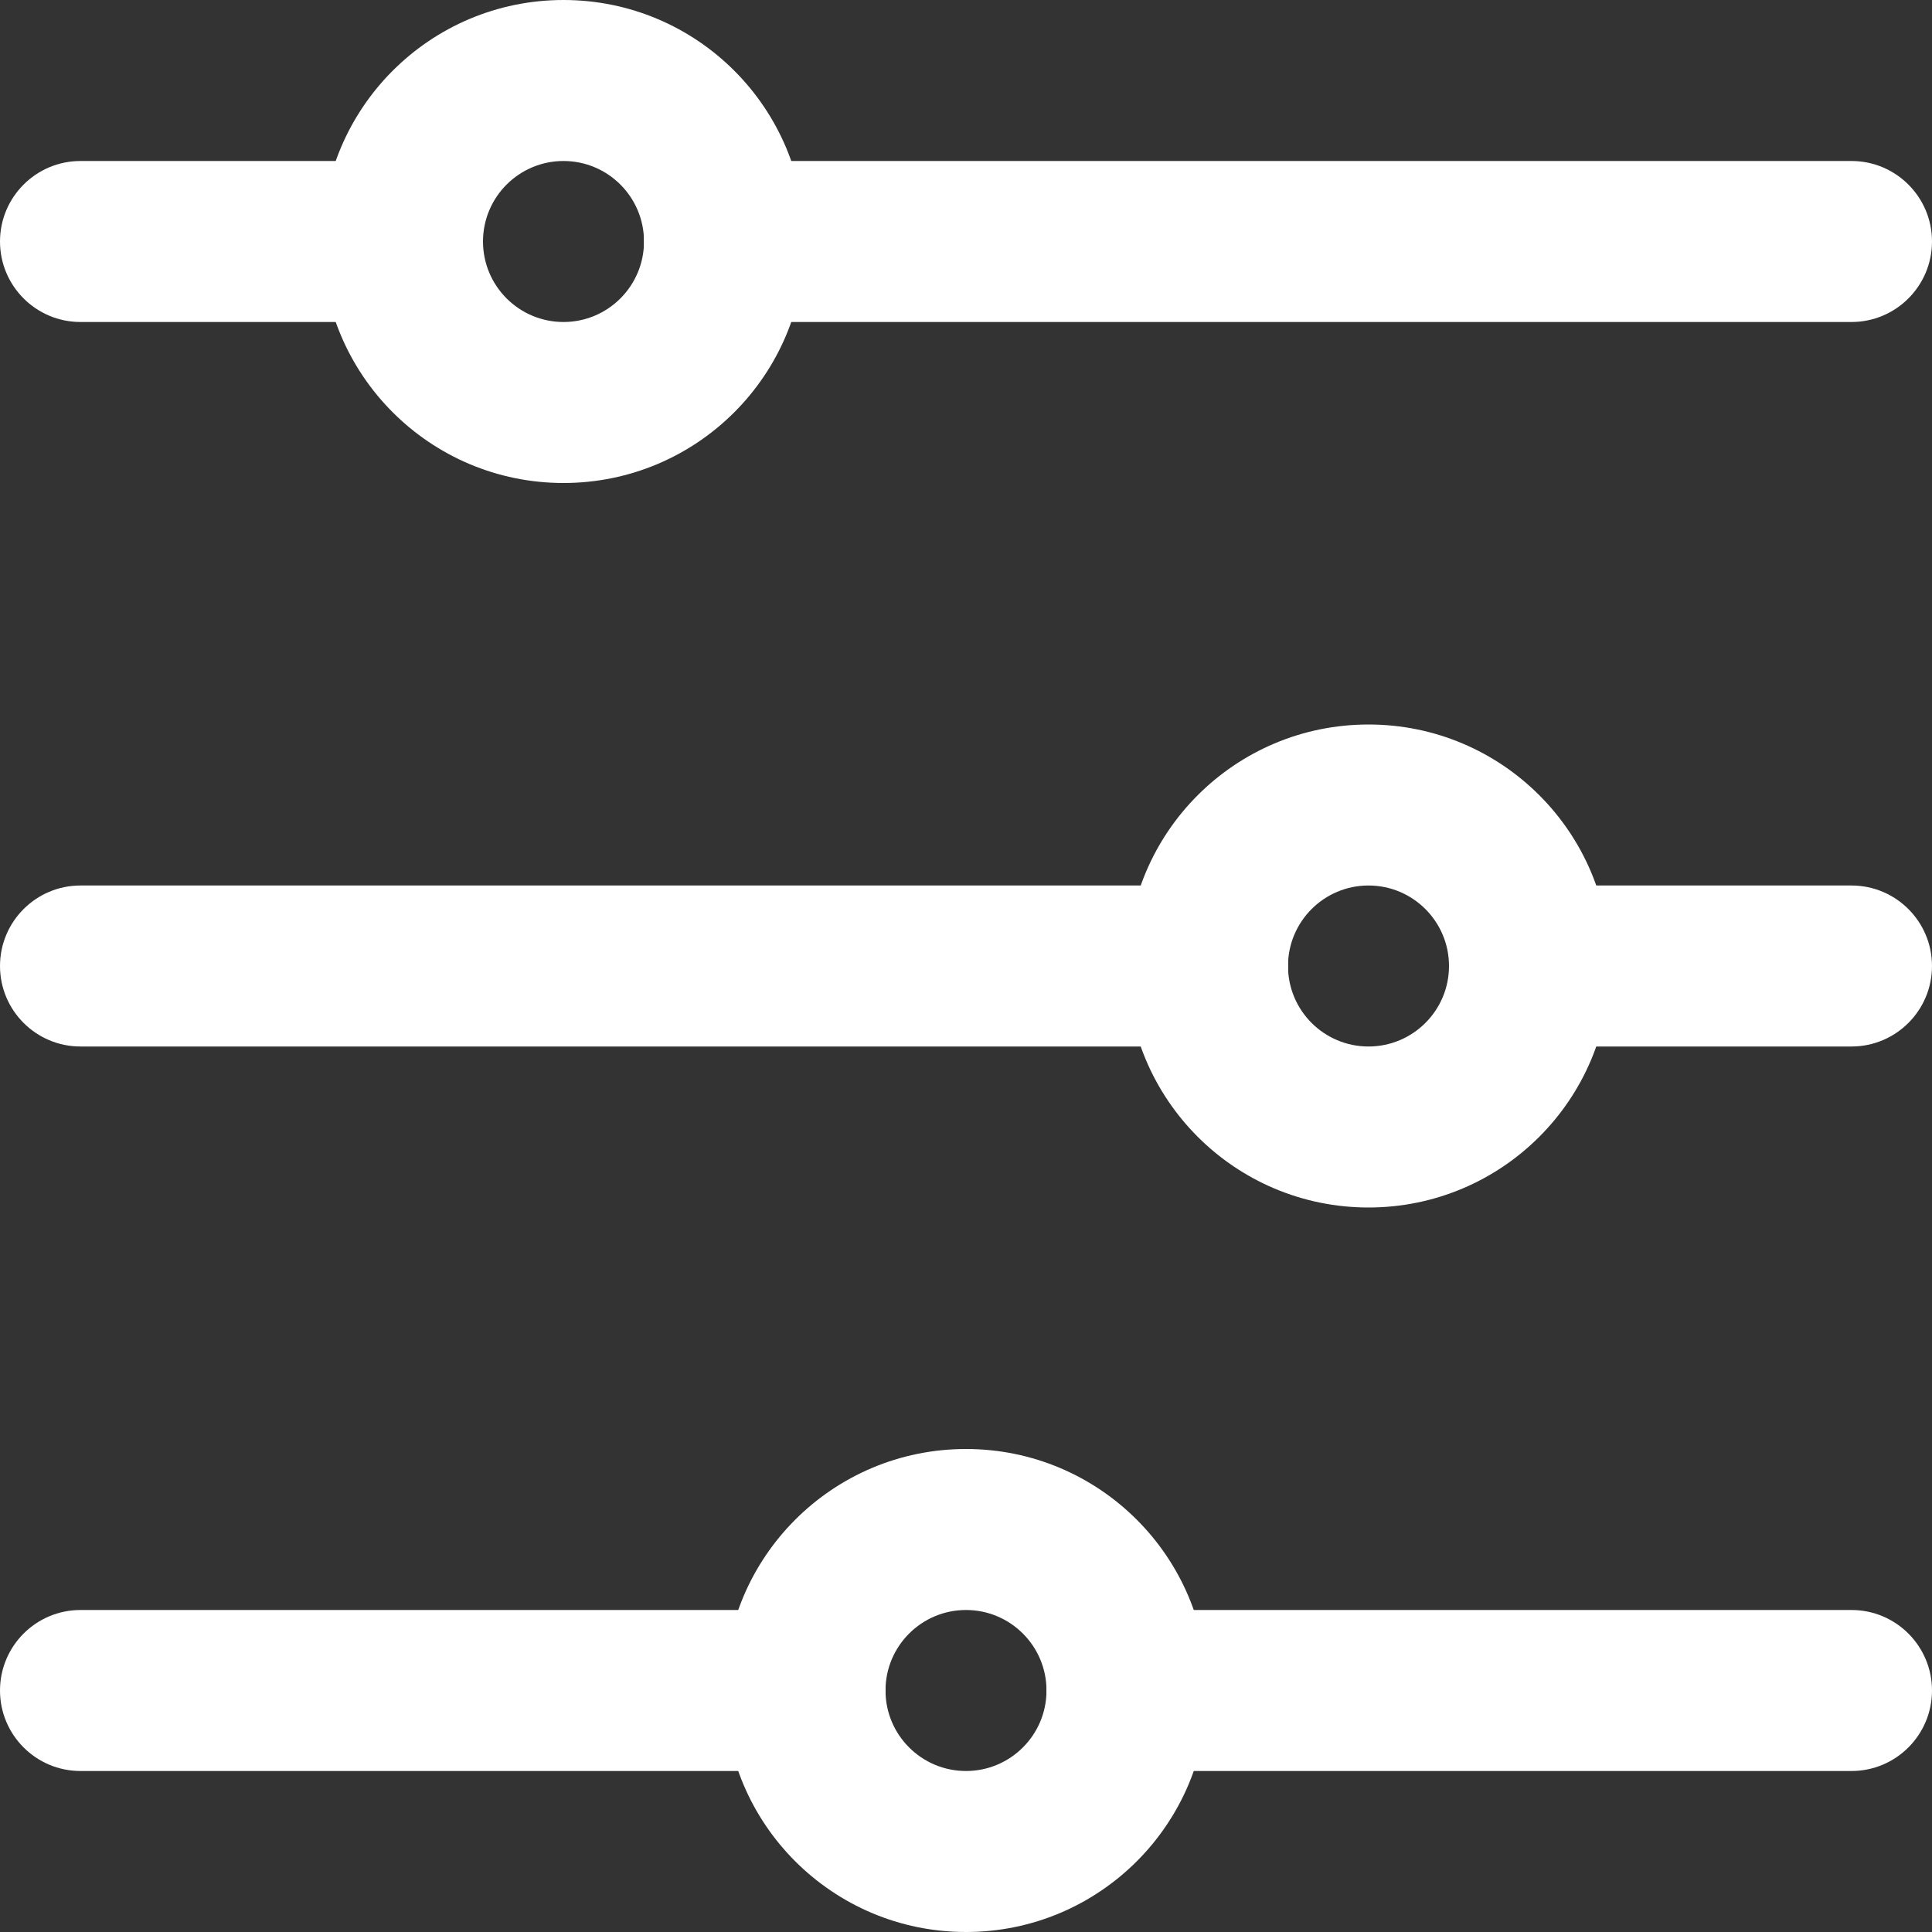
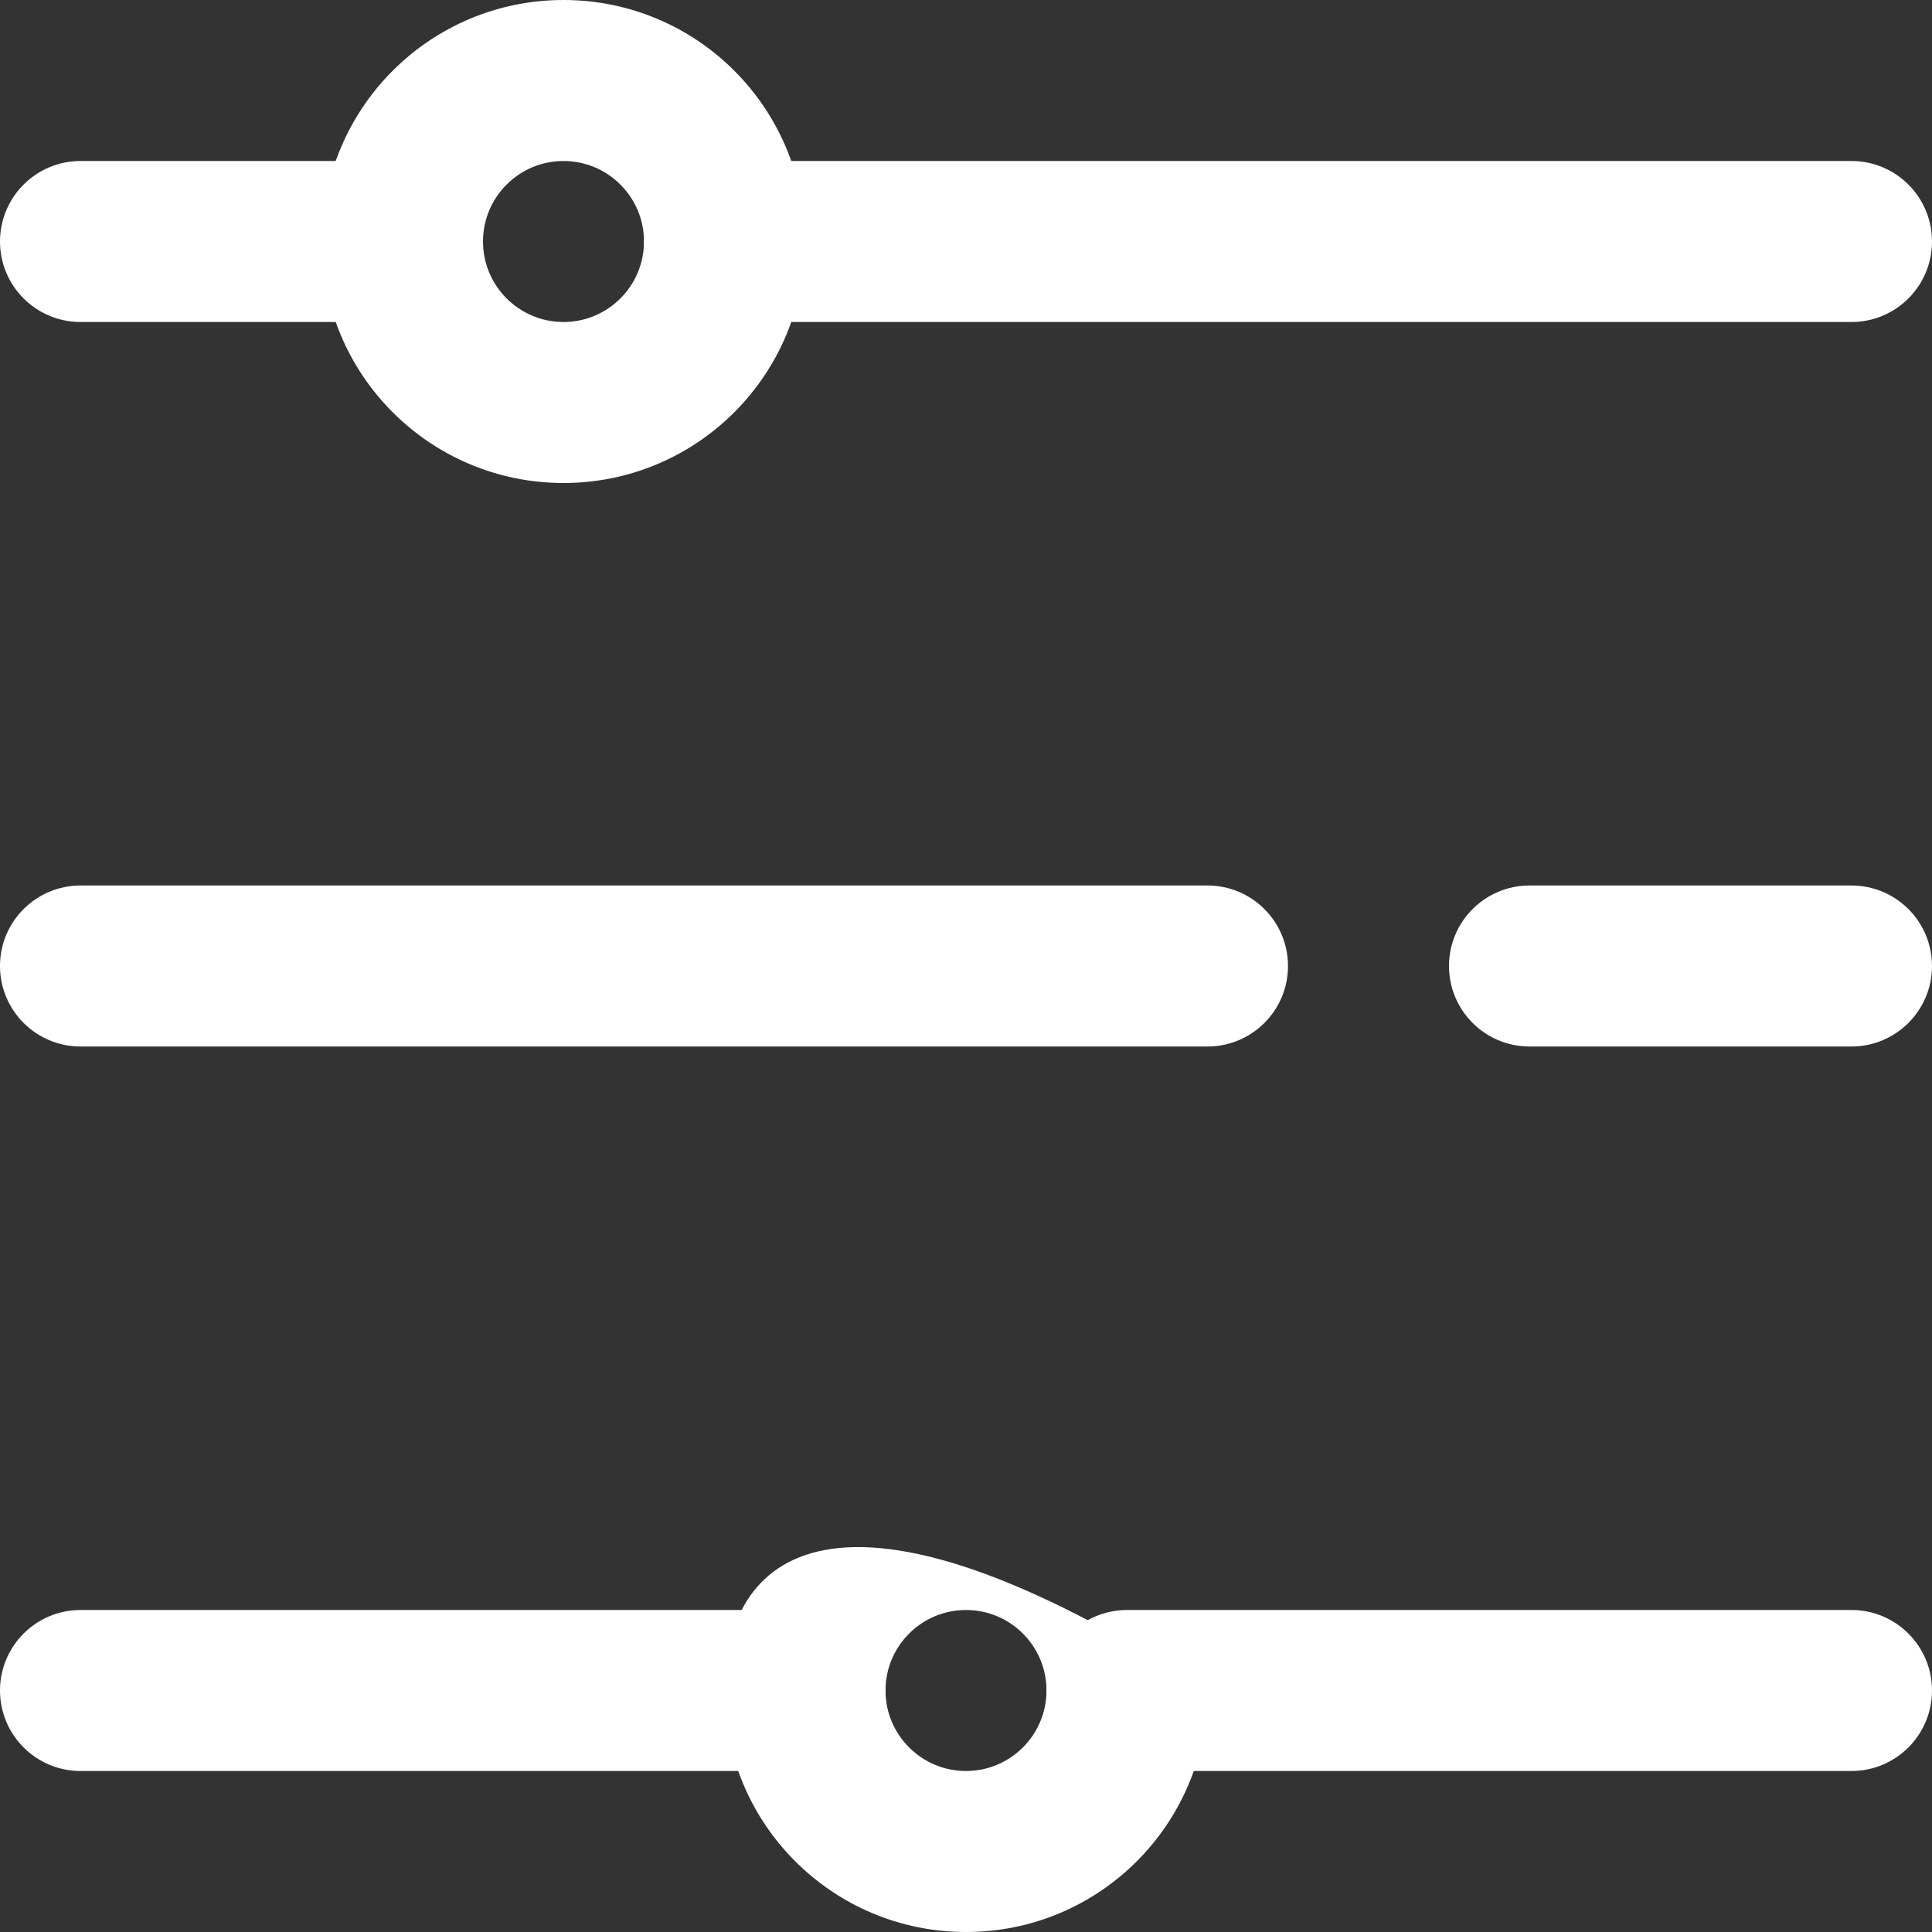
<svg xmlns="http://www.w3.org/2000/svg" width="15" height="15" viewBox="0 0 15 15" fill="none">
  <rect x="0" y="0" width="15" height="15" fill="#333333" stroke="none" />
-   <path fill-rule="evenodd" clip-rule="evenodd" d="M7.5 13.75C7.845 13.75 8.125 13.47 8.125 13.125C8.125 12.78 7.845 12.5 7.5 12.5C7.155 12.5 6.875 12.78 6.875 13.125C6.875 13.47 7.155 13.75 7.5 13.75ZM7.5 15C8.536 15 9.375 14.161 9.375 13.125C9.375 12.089 8.536 11.25 7.5 11.25C6.464 11.25 5.625 12.089 5.625 13.125C5.625 14.161 6.464 15 7.5 15Z" fill="white" />
+   <path fill-rule="evenodd" clip-rule="evenodd" d="M7.5 13.75C7.845 13.75 8.125 13.47 8.125 13.125C8.125 12.78 7.845 12.5 7.5 12.5C7.155 12.5 6.875 12.78 6.875 13.125C6.875 13.47 7.155 13.75 7.5 13.75ZM7.5 15C8.536 15 9.375 14.161 9.375 13.125C6.464 11.25 5.625 12.089 5.625 13.125C5.625 14.161 6.464 15 7.5 15Z" fill="white" />
  <path d="M0 13.125C0 12.78 0.28 12.5 0.625 12.5H6.25C6.595 12.5 6.875 12.78 6.875 13.125C6.875 13.47 6.595 13.75 6.25 13.75H0.625C0.28 13.75 0 13.47 0 13.125Z" fill="white" />
  <path d="M8.125 13.125C8.125 12.78 8.405 12.5 8.75 12.5H14.375C14.72 12.5 15 12.78 15 13.125C15 13.47 14.72 13.75 14.375 13.75H8.75C8.405 13.75 8.125 13.47 8.125 13.125Z" fill="white" />
-   <path fill-rule="evenodd" clip-rule="evenodd" d="M10.625 8.125C10.97 8.125 11.25 7.845 11.25 7.5C11.25 7.155 10.97 6.875 10.625 6.875C10.28 6.875 10 7.155 10 7.5C10 7.845 10.28 8.125 10.625 8.125ZM10.625 9.375C11.661 9.375 12.5 8.536 12.5 7.5C12.5 6.464 11.661 5.625 10.625 5.625C9.589 5.625 8.75 6.464 8.75 7.5C8.75 8.536 9.589 9.375 10.625 9.375Z" fill="white" />
  <path d="M0 7.5C0 7.155 0.28 6.875 0.625 6.875H9.375C9.72 6.875 10 7.155 10 7.5C10 7.845 9.72 8.125 9.375 8.125H0.625C0.28 8.125 0 7.845 0 7.5Z" fill="white" />
  <path d="M11.25 7.5C11.25 7.155 11.53 6.875 11.875 6.875H14.375C14.72 6.875 15 7.155 15 7.5C15 7.845 14.72 8.125 14.375 8.125H11.875C11.53 8.125 11.25 7.845 11.25 7.5Z" fill="white" />
  <path fill-rule="evenodd" clip-rule="evenodd" d="M4.375 2.5C4.72 2.5 5 2.22 5 1.875C5 1.53 4.72 1.25 4.375 1.25C4.03 1.25 3.75 1.53 3.75 1.875C3.75 2.22 4.03 2.5 4.375 2.5ZM4.375 3.75C5.411 3.75 6.25 2.911 6.25 1.875C6.25 0.839 5.411 0 4.375 0C3.339 0 2.5 0.839 2.5 1.875C2.5 2.911 3.339 3.75 4.375 3.75Z" fill="white" />
  <path d="M0 1.875C0 1.53 0.28 1.25 0.625 1.25H3.125C3.47 1.25 3.75 1.53 3.75 1.875C3.75 2.22 3.47 2.5 3.125 2.5H0.625C0.28 2.5 0 2.22 0 1.875Z" fill="white" />
  <path d="M5 1.875C5 1.53 5.28 1.25 5.625 1.25H14.375C14.72 1.25 15 1.53 15 1.875C15 2.22 14.72 2.5 14.375 2.5H5.625C5.28 2.5 5 2.22 5 1.875Z" fill="white" />
</svg>